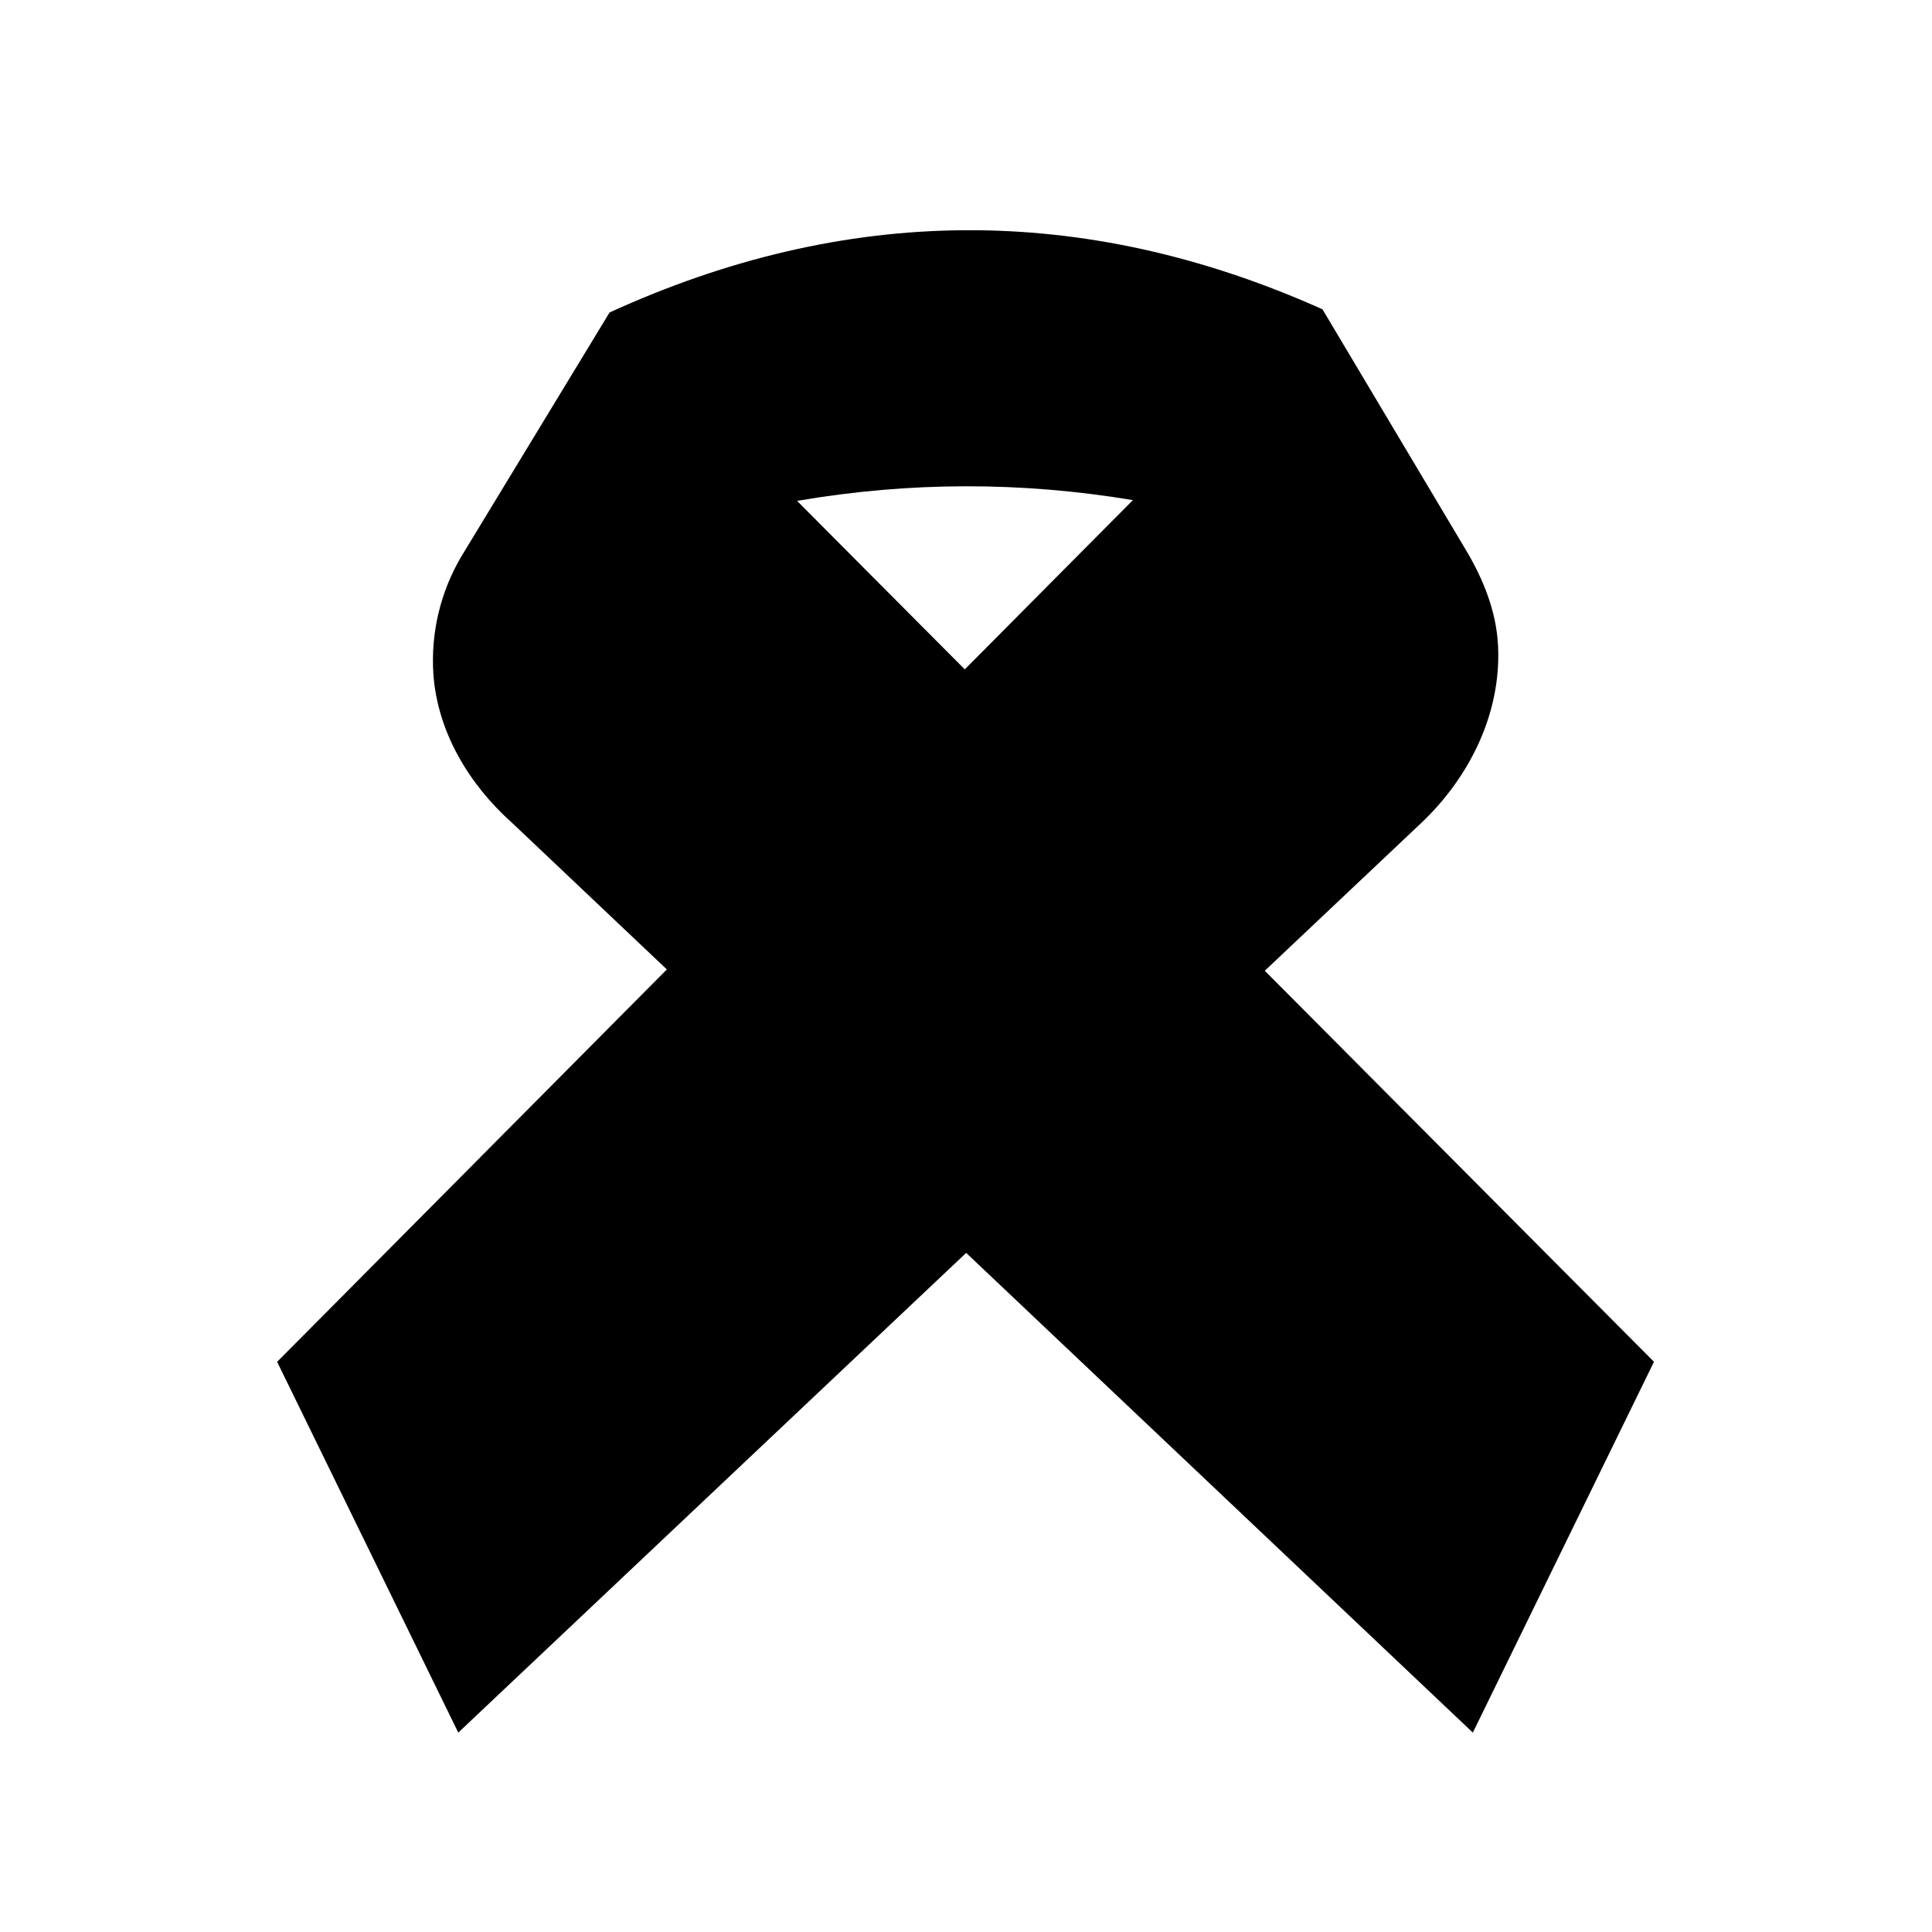
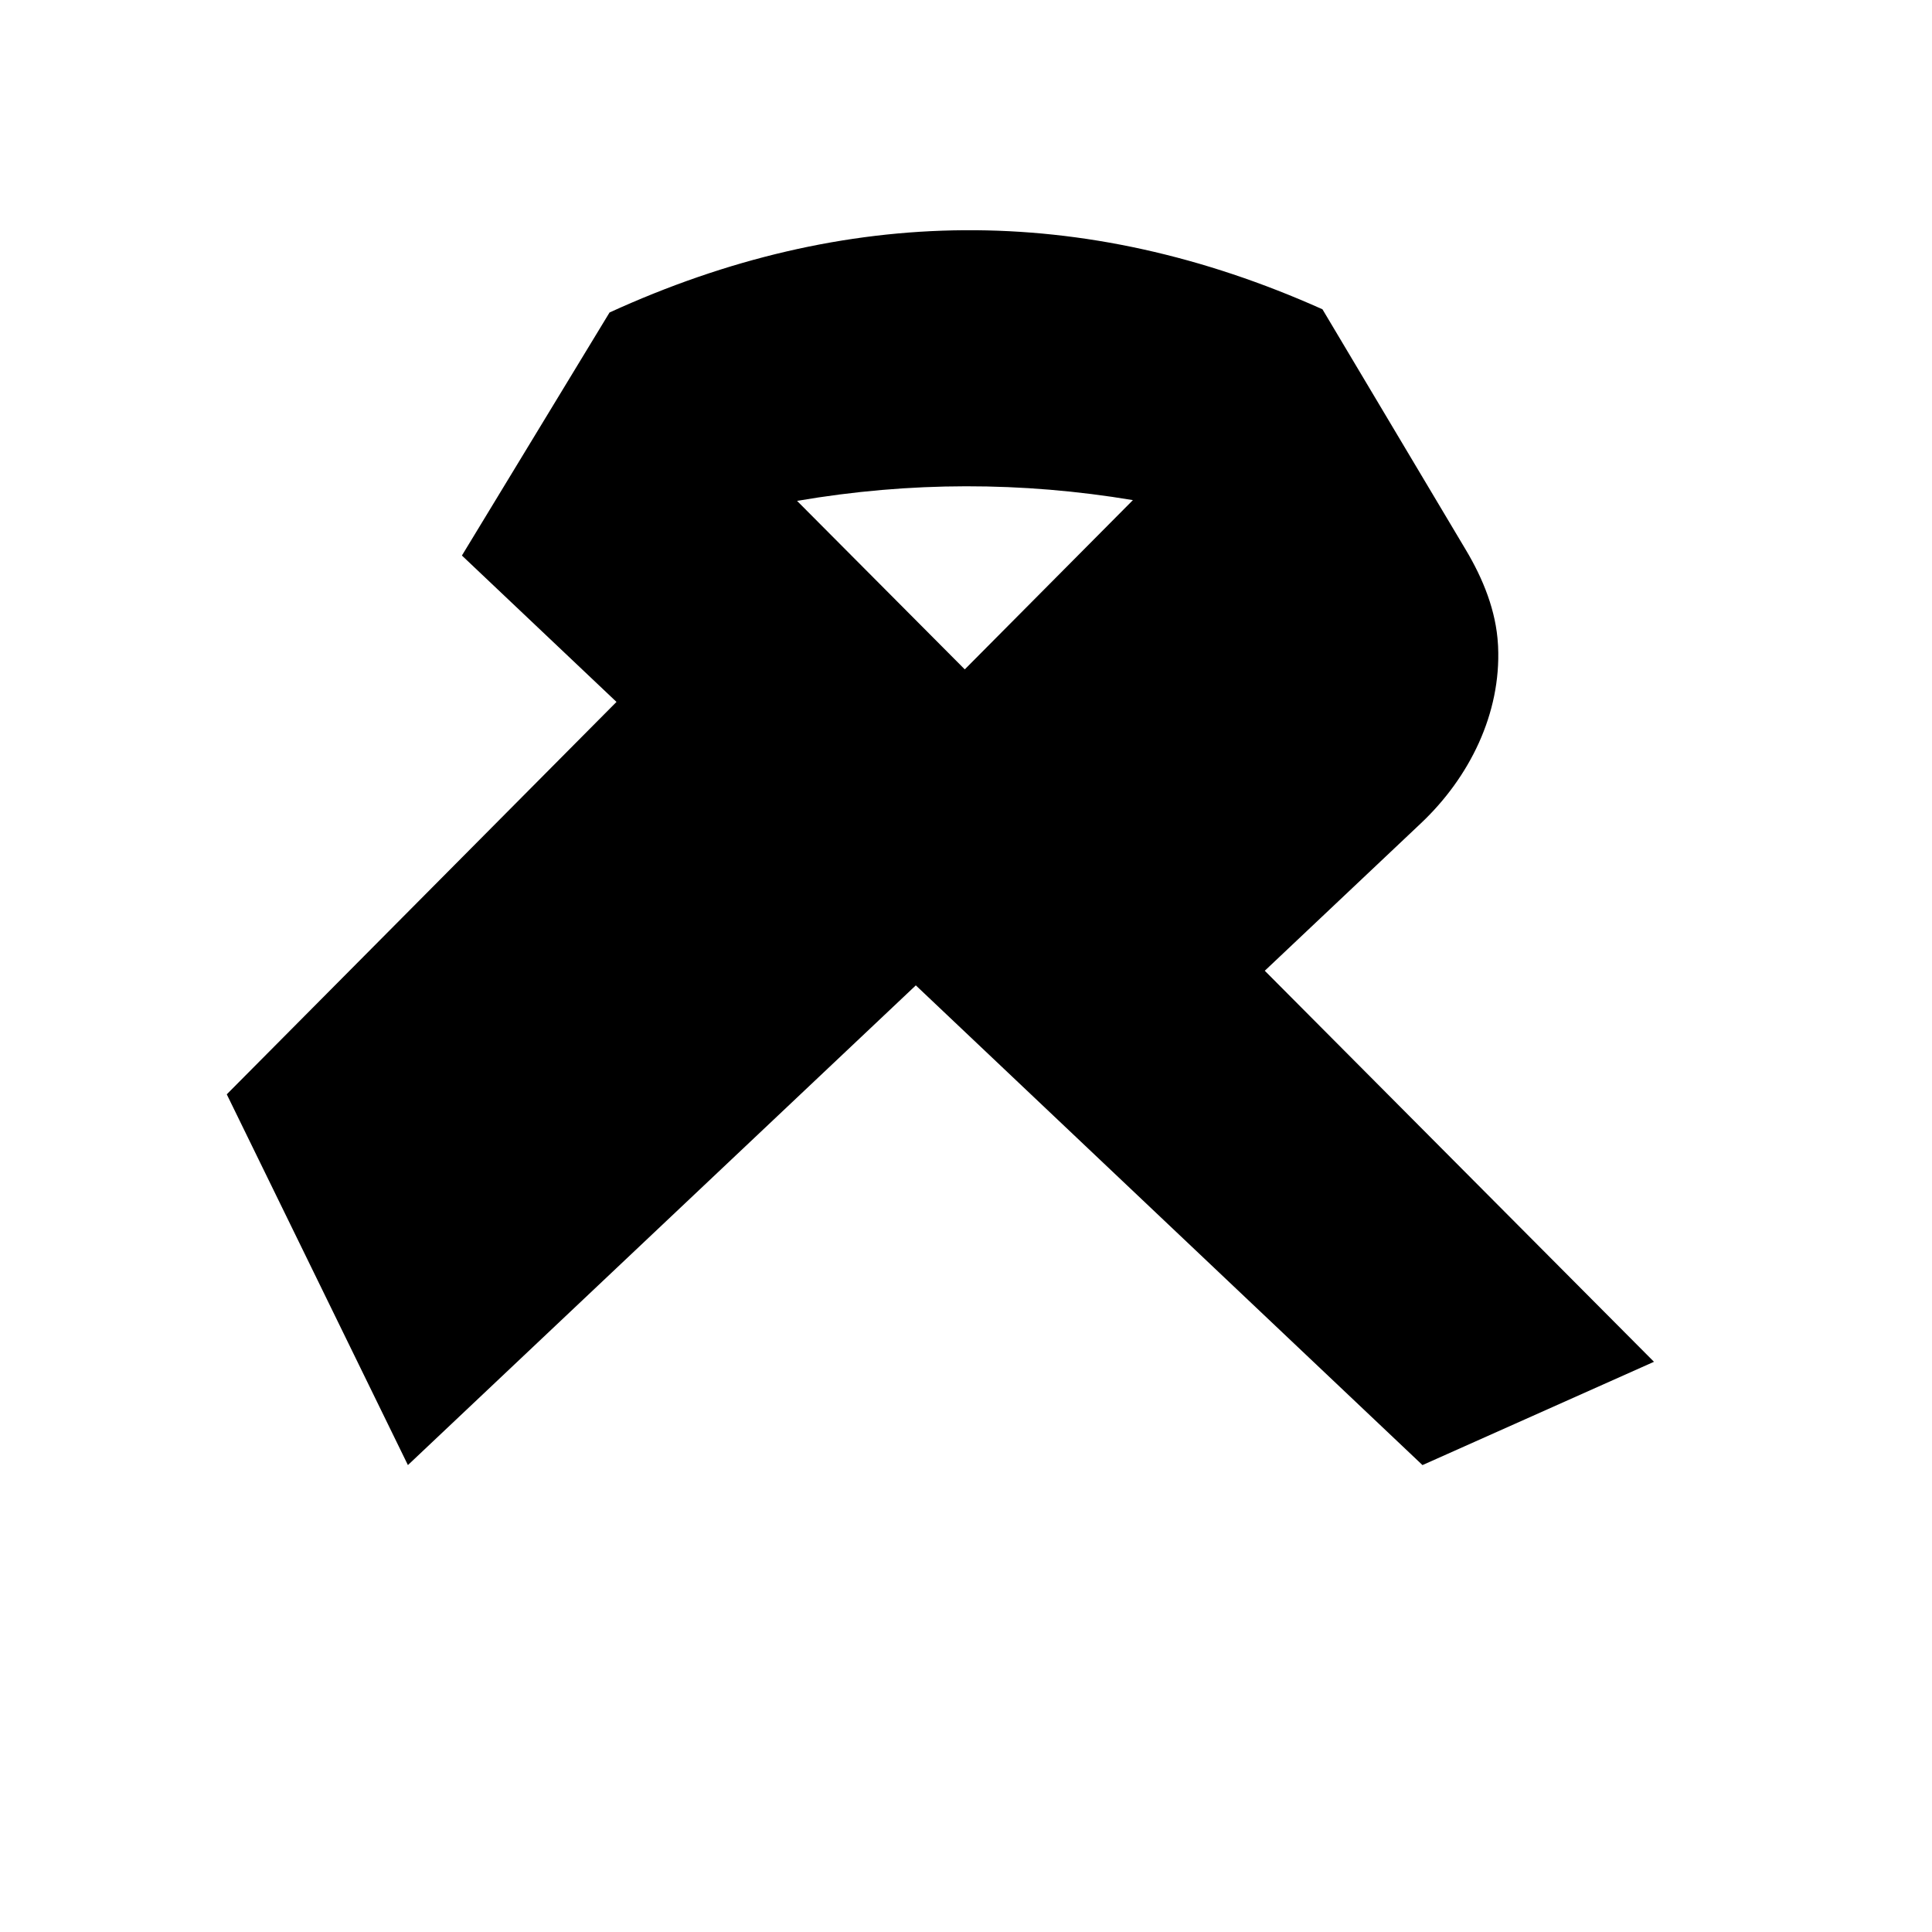
<svg xmlns="http://www.w3.org/2000/svg" fill="#000000" width="800px" height="800px" version="1.1" viewBox="144 144 512 512">
-   <path d="m582.32 504.89-103.14-103.63 41.391-39.094c12.895-12.172 21.238-29.094 20.438-46.809-0.016-0.188-0.016-0.363-0.031-0.551-0.488-8.91-3.938-17.414-8.516-25.082l-37.996-63.758c-63.508-28.449-126.48-27.711-188.93 0.848l-39.125 64.41c-5.668 9.477-8.297 20.453-7.559 31.473 1.102 15.32 9.445 29.207 20.906 39.422l40.965 38.793-103.28 103.99 48.004 98.258 134.6-127.13 134.27 127.13zm-227.09-228.15c29.992-5.148 59.652-5.102 89-0.203l-44.555 44.855z" />
+   <path d="m582.32 504.89-103.14-103.63 41.391-39.094c12.895-12.172 21.238-29.094 20.438-46.809-0.016-0.188-0.016-0.363-0.031-0.551-0.488-8.91-3.938-17.414-8.516-25.082l-37.996-63.758c-63.508-28.449-126.48-27.711-188.93 0.848l-39.125 64.41l40.965 38.793-103.28 103.99 48.004 98.258 134.6-127.13 134.27 127.13zm-227.09-228.15c29.992-5.148 59.652-5.102 89-0.203l-44.555 44.855z" />
</svg>